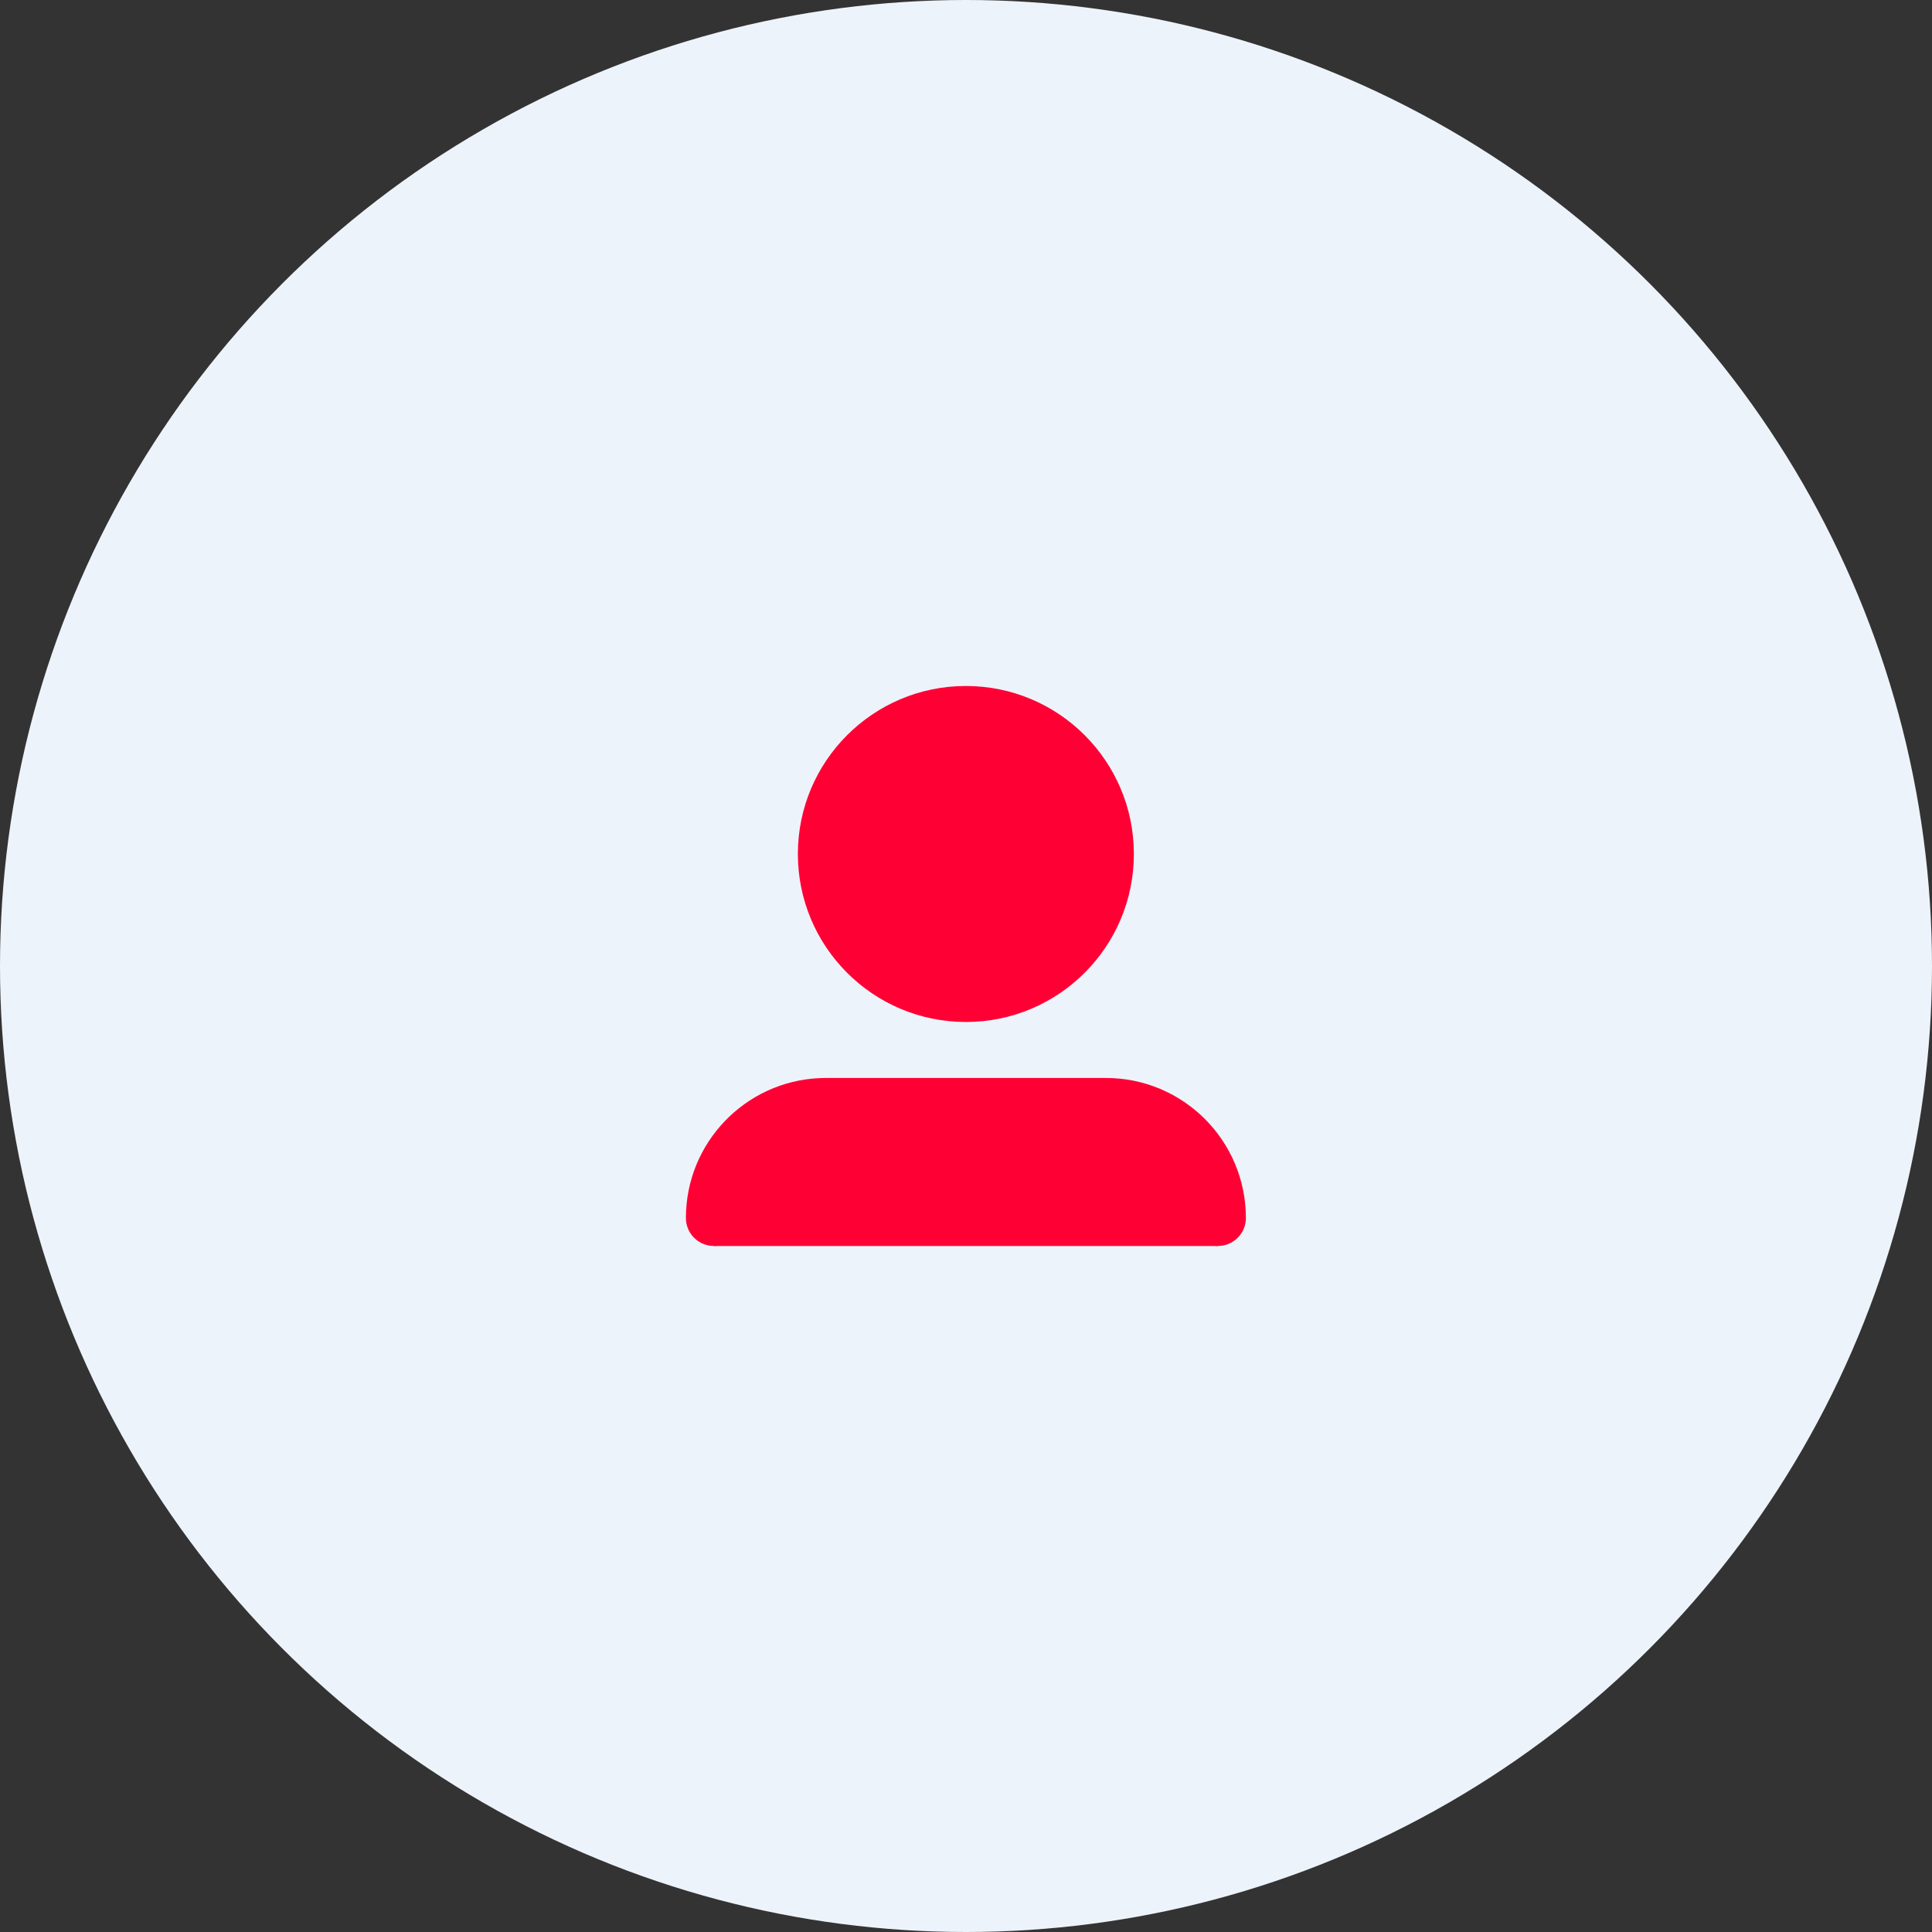
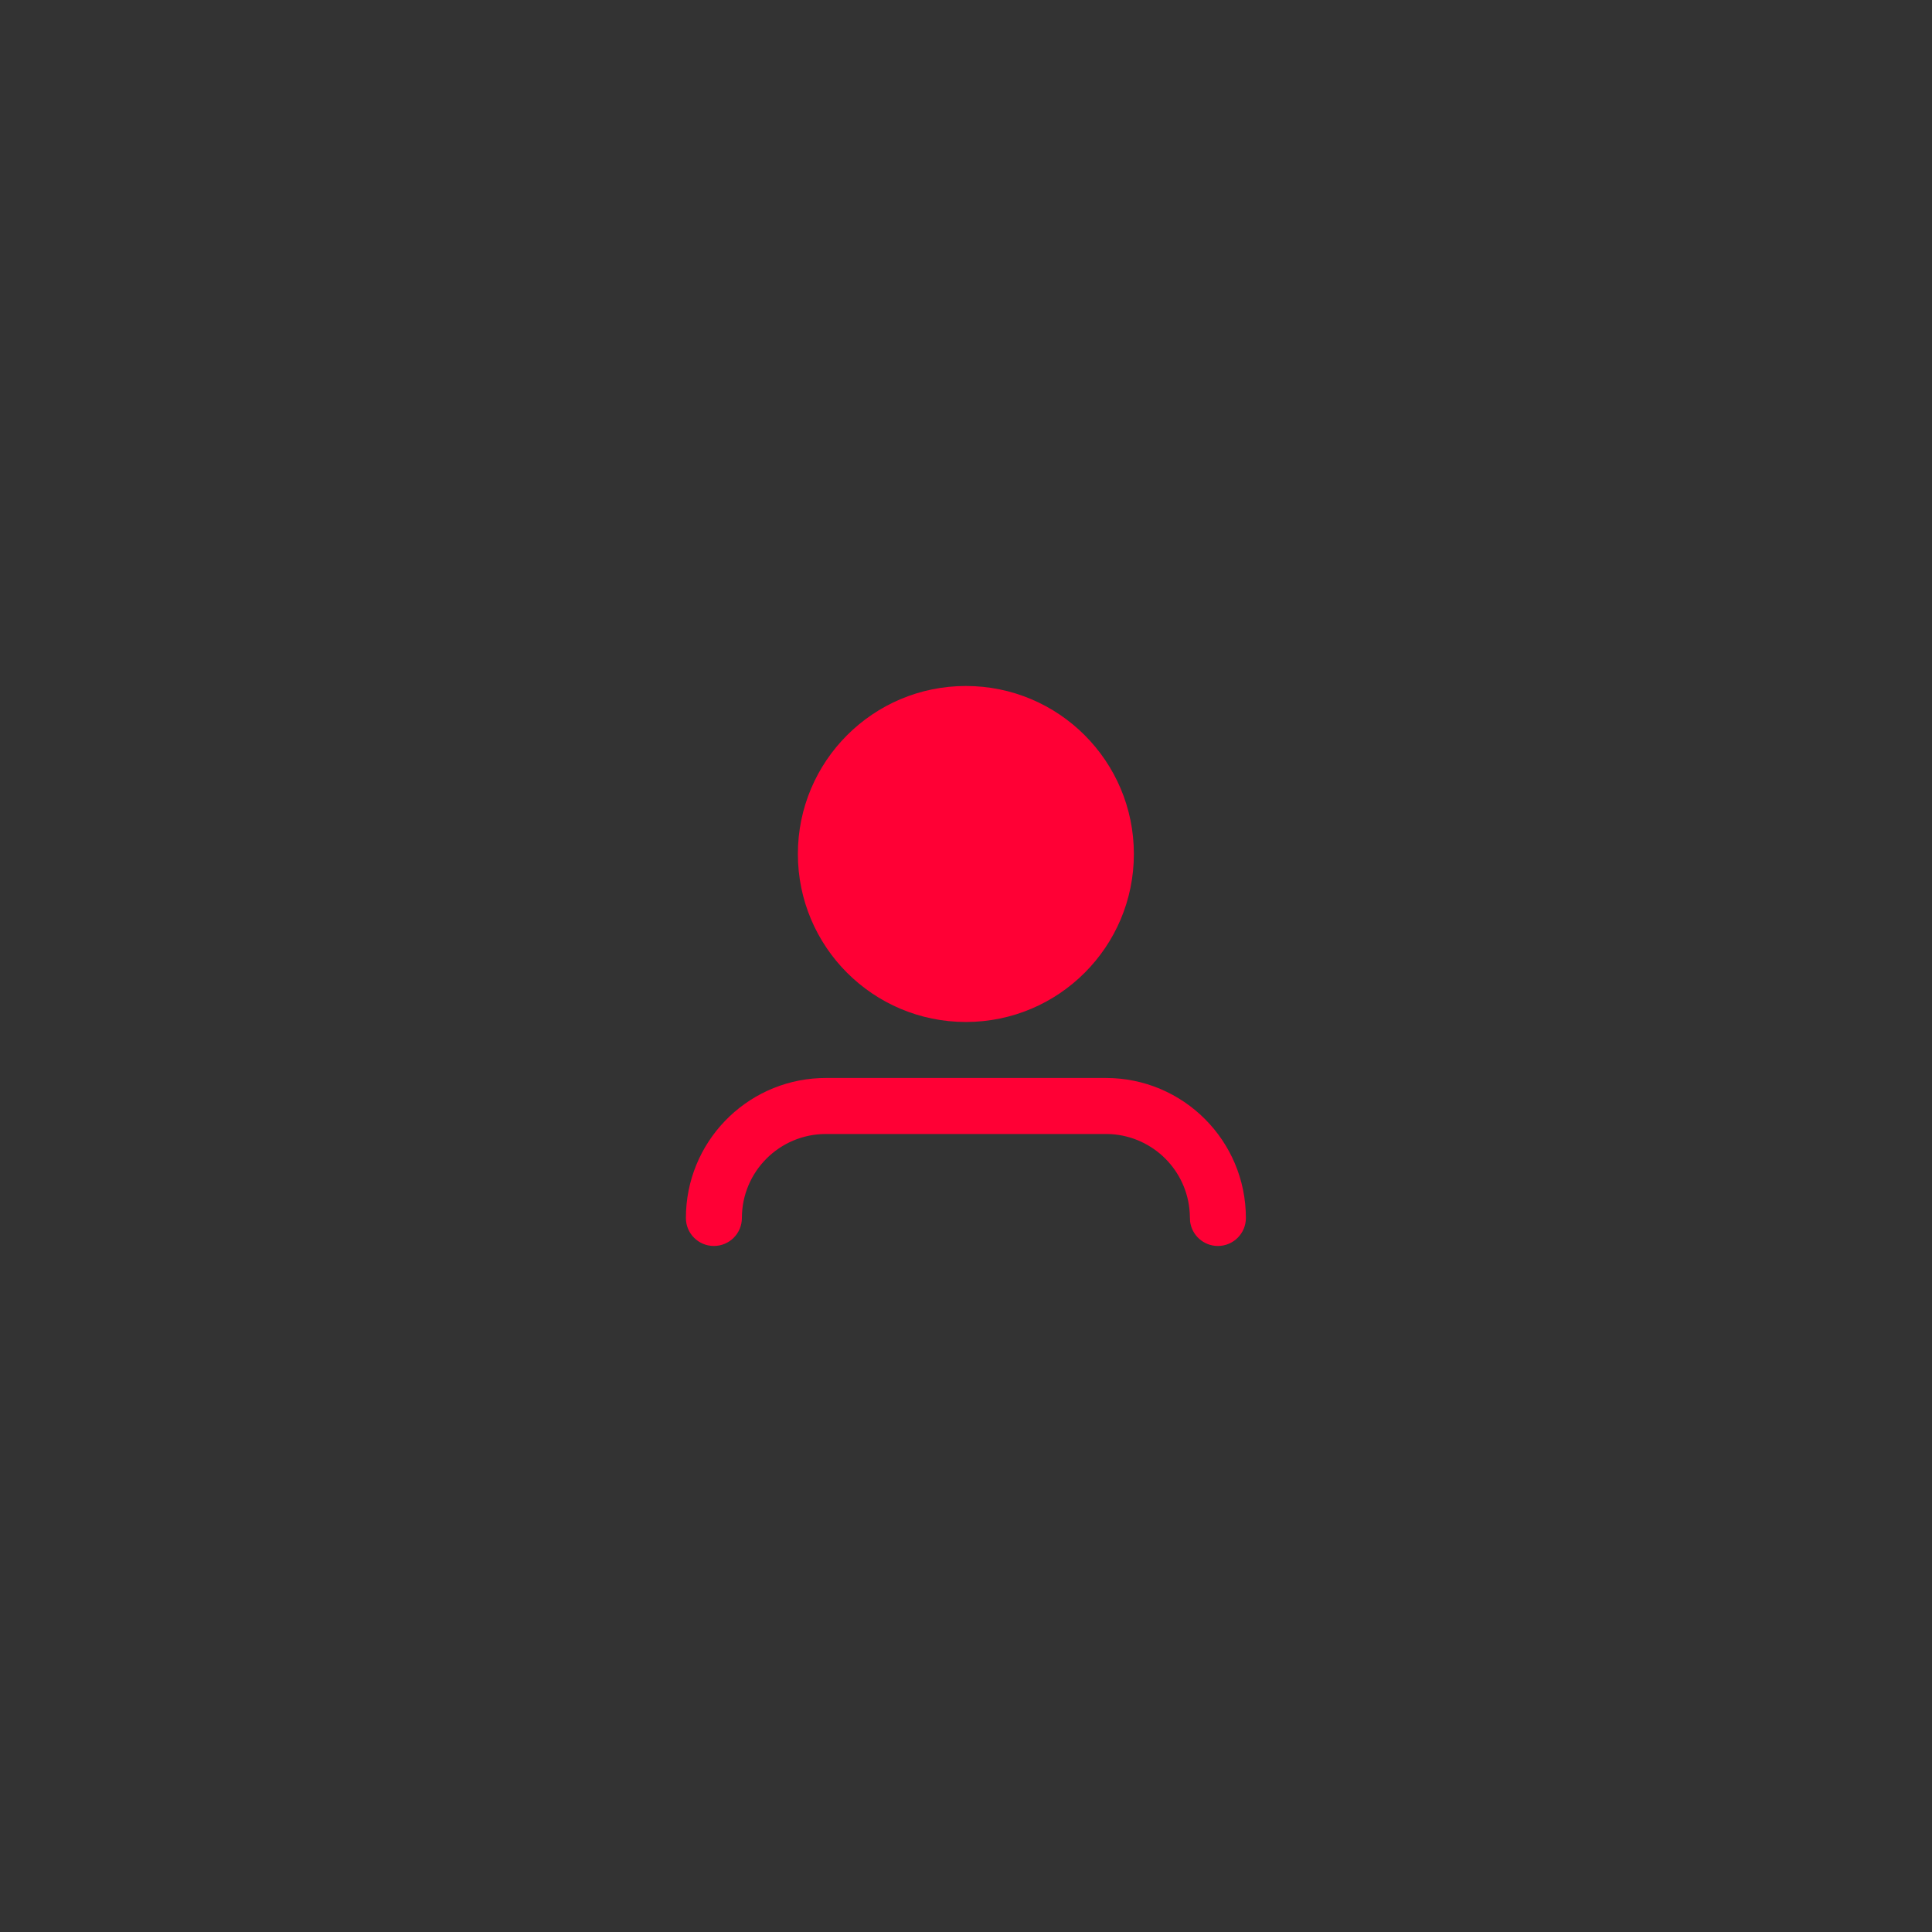
<svg xmlns="http://www.w3.org/2000/svg" width="46" height="46" viewBox="0 0 46 46" fill="none">
  <rect x="0" y="0" width="46" height="46" fill="#333333" stroke="none" />
-   <circle cx="23" cy="23" r="23" fill="#EDF3FA" />
  <path fill-rule="evenodd" clip-rule="evenodd" d="M19.664 25.666H26.331C28.172 25.666 29.664 27.159 29.664 29C29.664 29.368 29.366 29.666 28.997 29.666C28.656 29.666 28.374 29.409 28.335 29.078L28.327 28.882C28.269 27.871 27.459 27.062 26.448 27.003L26.331 27H19.664C18.56 27 17.664 27.895 17.664 29C17.664 29.368 17.366 29.666 16.997 29.666C16.629 29.666 16.331 29.368 16.331 29C16.331 27.207 17.746 25.745 19.52 25.669L19.664 25.666H26.331H19.664ZM22.997 16.333C25.207 16.333 26.997 18.124 26.997 20.333C26.997 22.542 25.207 24.333 22.997 24.333C20.788 24.333 18.997 22.542 18.997 20.333C18.997 18.124 20.788 16.333 22.997 16.333ZM22.997 17.666C21.525 17.666 20.331 18.86 20.331 20.333C20.331 21.806 21.525 23 22.997 23C24.47 23 25.664 21.806 25.664 20.333C25.664 18.86 24.47 17.666 22.997 17.666Z" fill="#FF0035" />
-   <path d="M29 29.667H17V28.333L18 26.667L24 26.333L28 27L29 29.667Z" fill="#FF0035" />
  <path d="M20.336 18.334L22.669 17L23.669 16.667L25.669 18.667L26.003 21L25.669 22.667L23.669 23.334H21.336L20.003 22L19.669 20L20.336 18.334Z" fill="#FF0035" />
</svg>